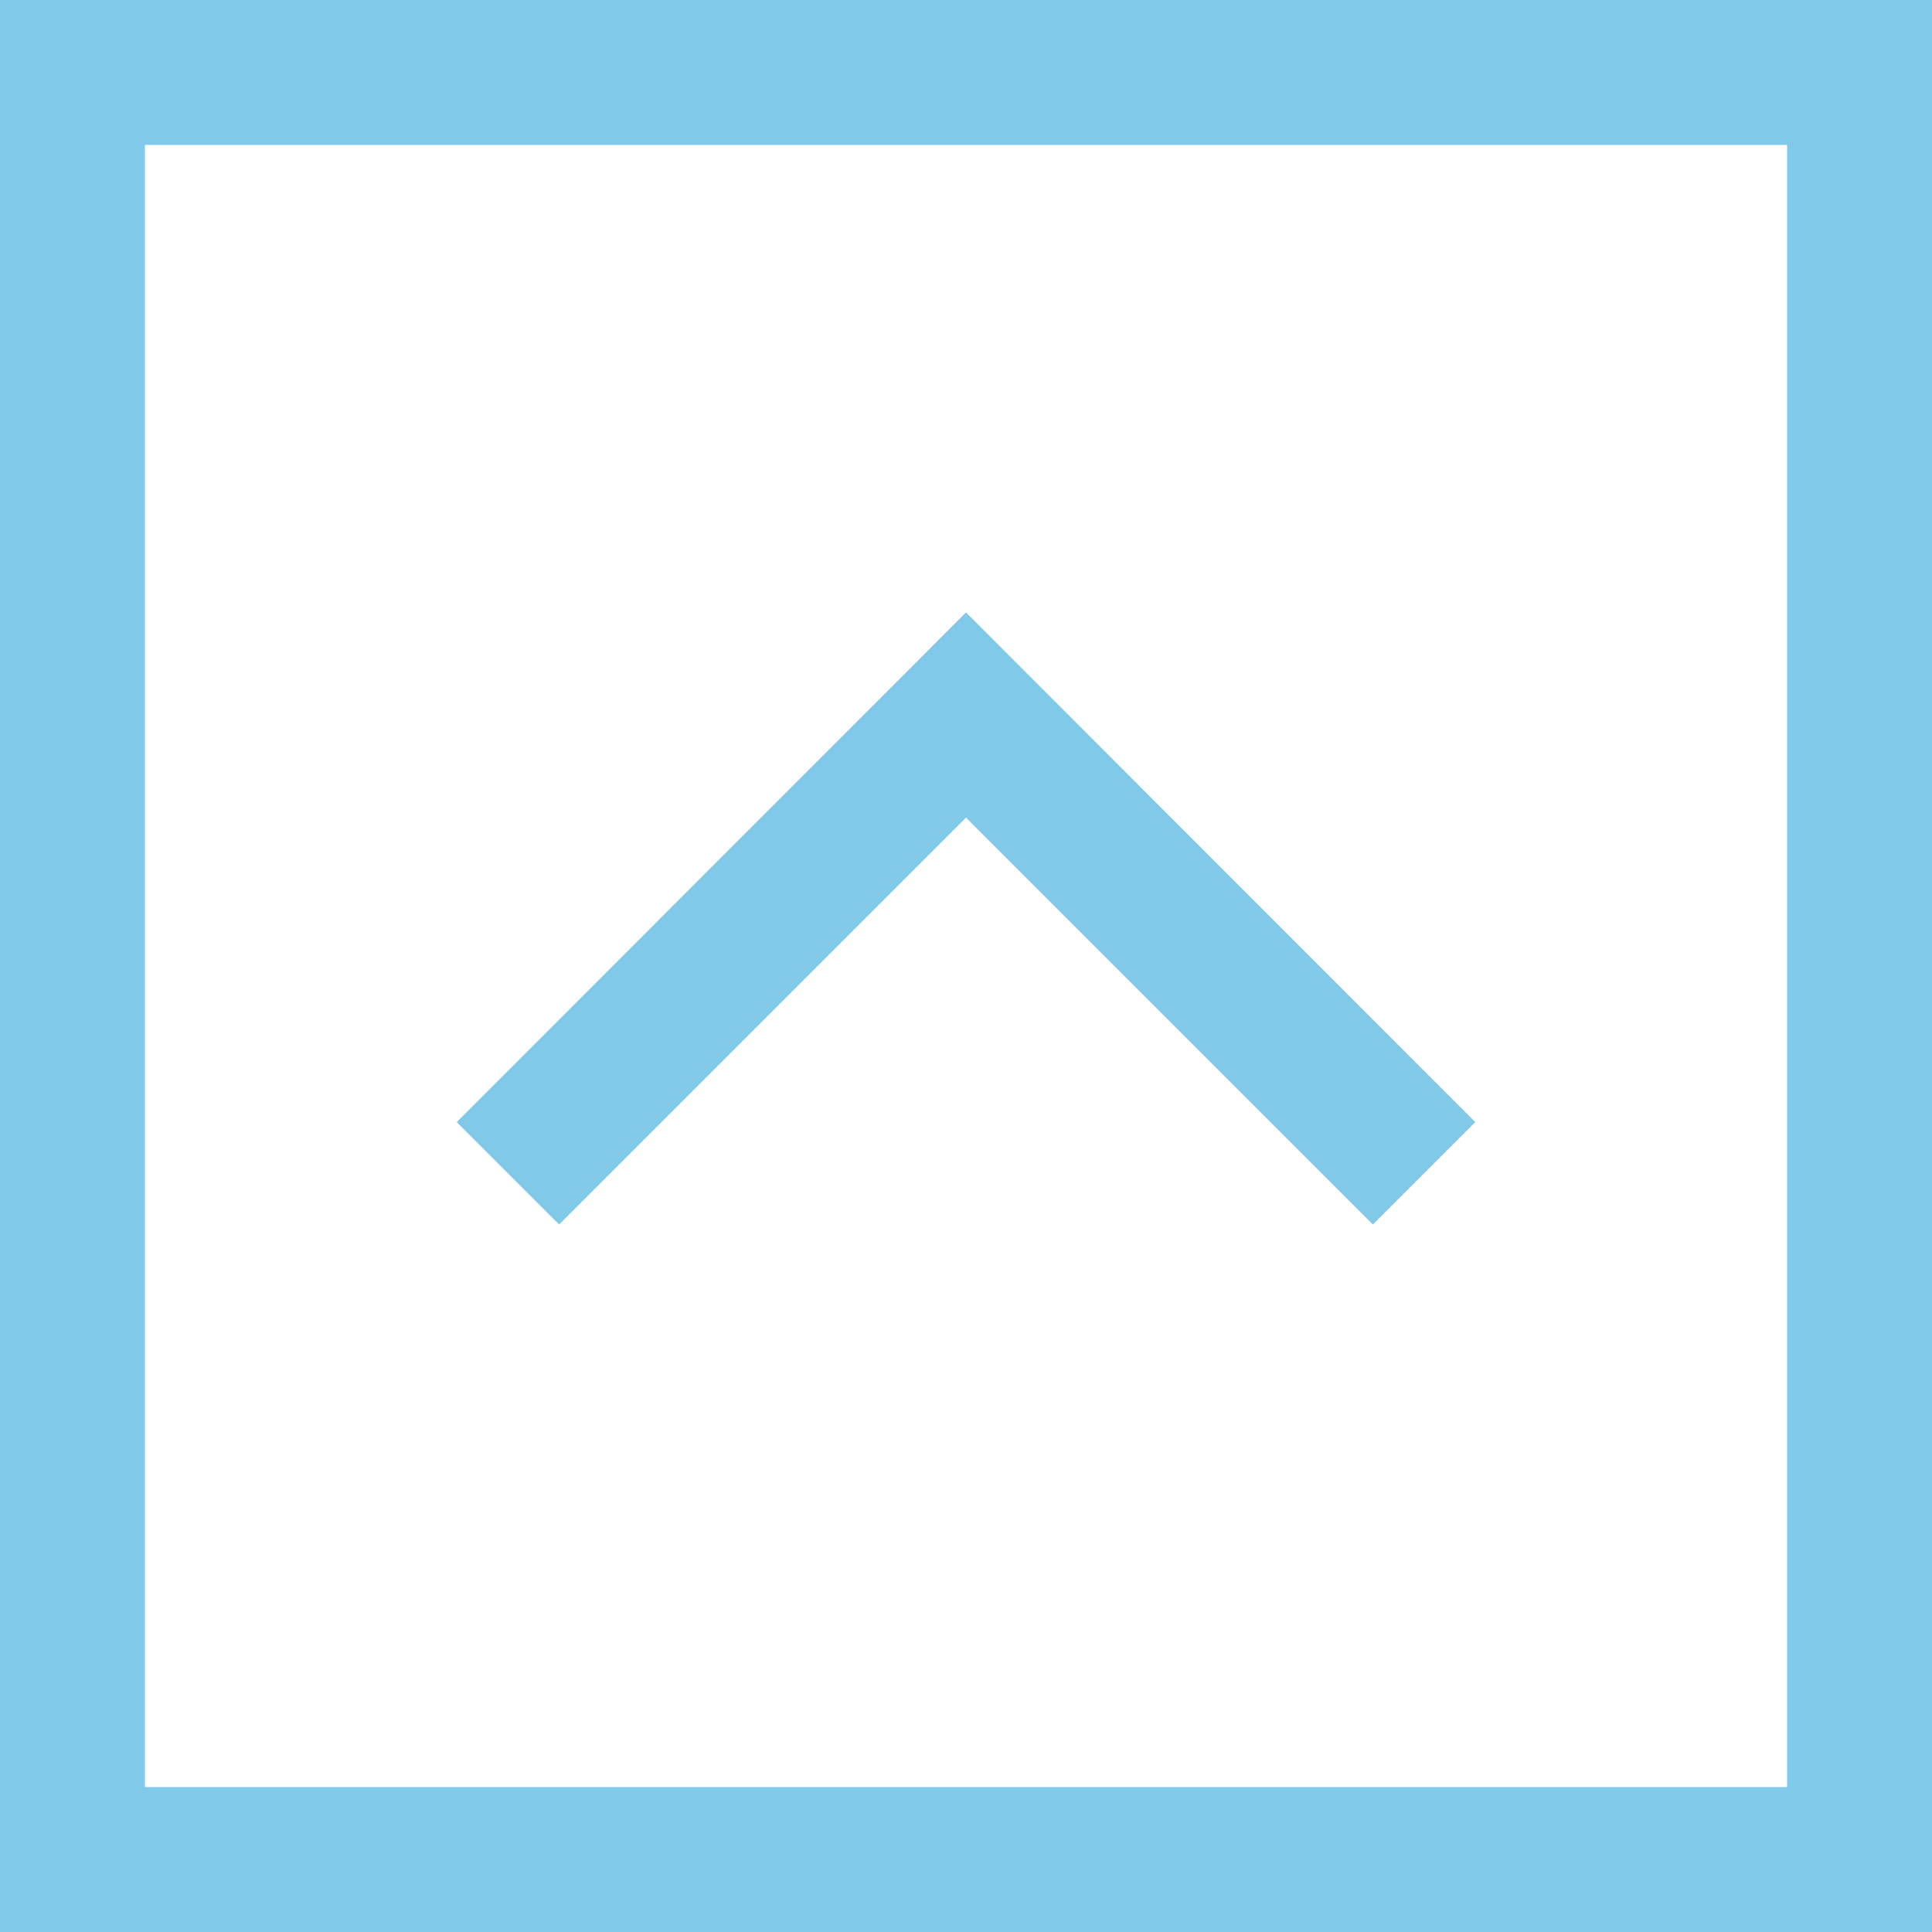
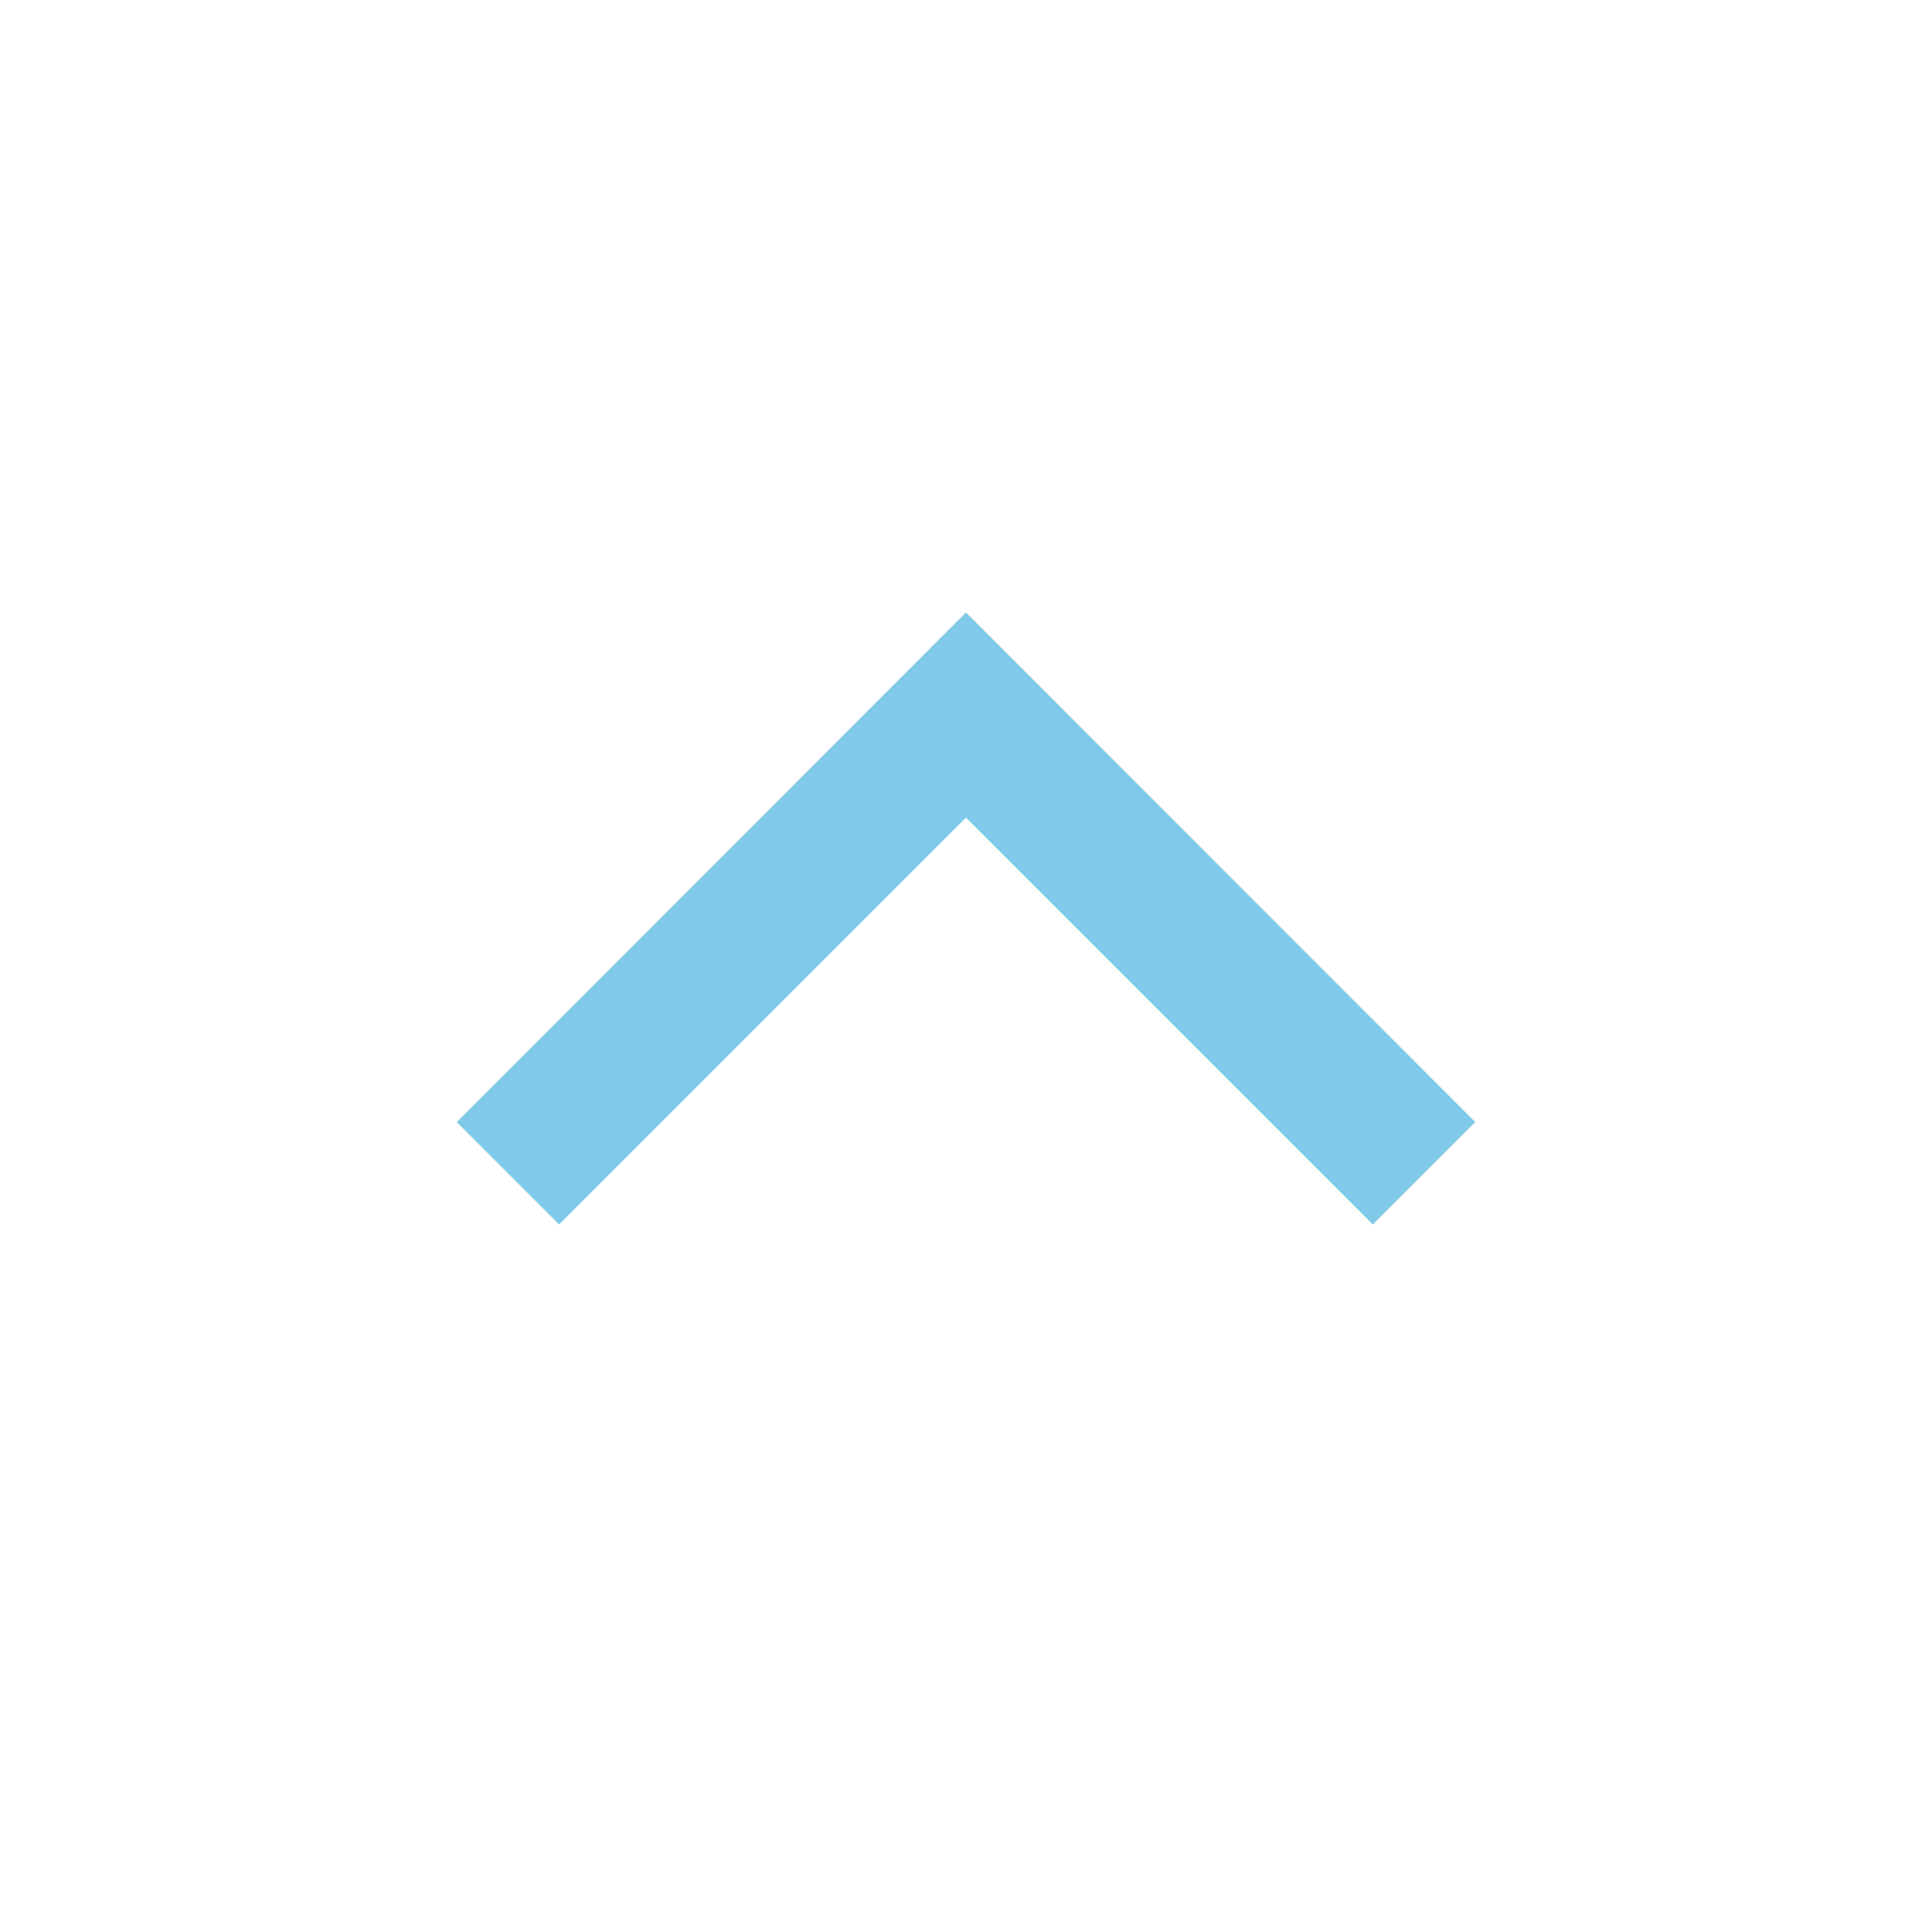
<svg xmlns="http://www.w3.org/2000/svg" id="_レイヤー_1" viewBox="0 0 50 50">
  <defs>
    <style>.cls-1{fill:#80c9e8;}</style>
  </defs>
-   <path class="cls-1" d="m50,50H0V0h50v50Zm-46.25-3.75h42.5V3.75H3.75v42.5Z" />
  <polygon class="cls-1" points="35.53 31.69 25 21.16 14.47 31.69 11.82 29.04 25 15.85 38.18 29.04 35.53 31.69" />
</svg>